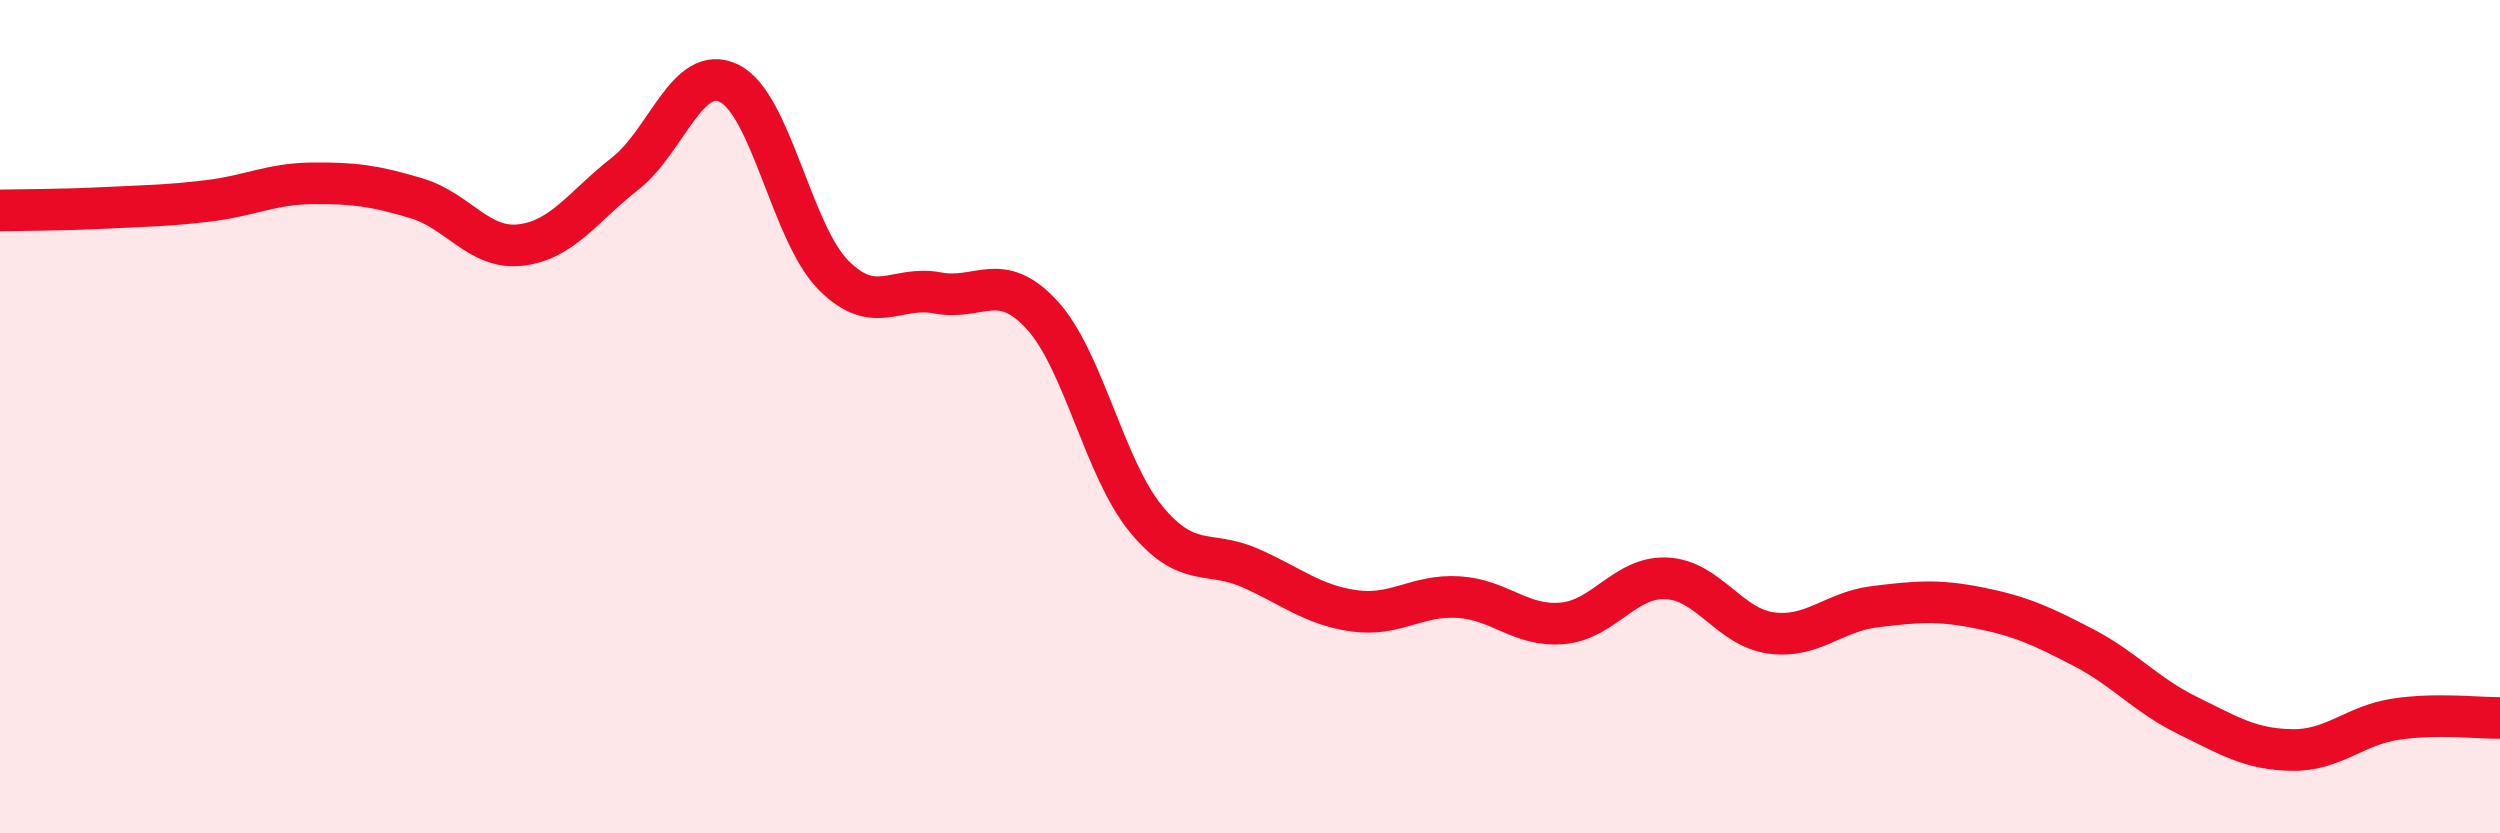
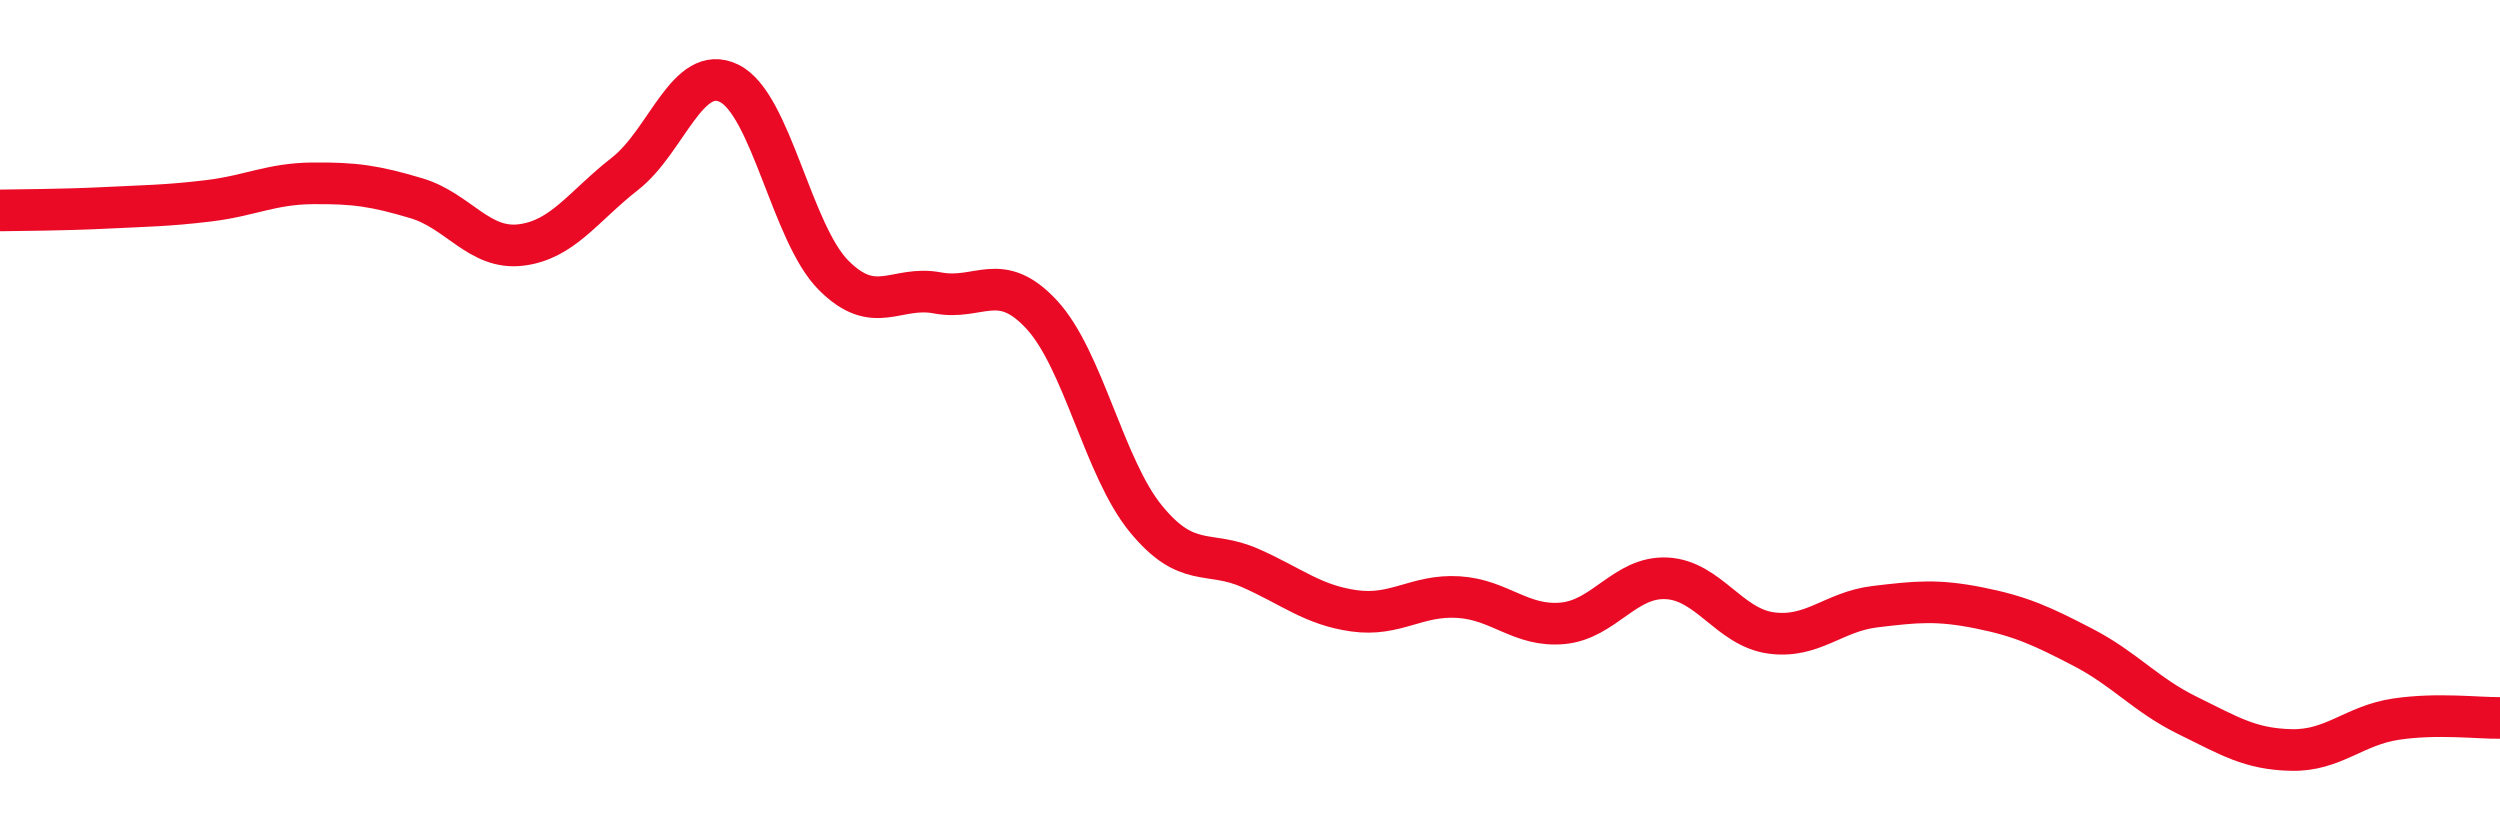
<svg xmlns="http://www.w3.org/2000/svg" width="60" height="20" viewBox="0 0 60 20">
-   <path d="M 0,5.05 C 0.5,5.04 1.5,5.04 2.5,4.99 C 3.5,4.94 4,4.94 5,4.82 C 6,4.7 6.5,4.41 7.5,4.4 C 8.5,4.39 9,4.46 10,4.76 C 11,5.06 11.5,6 12.5,5.88 C 13.5,5.76 14,4.95 15,4.17 C 16,3.39 16.5,1.51 17.5,2 C 18.5,2.49 19,5.59 20,6.6 C 21,7.61 21.5,6.84 22.5,7.03 C 23.5,7.22 24,6.47 25,7.55 C 26,8.63 26.5,11.23 27.5,12.45 C 28.5,13.67 29,13.19 30,13.63 C 31,14.07 31.5,14.52 32.5,14.66 C 33.5,14.8 34,14.27 35,14.33 C 36,14.39 36.5,15.05 37.5,14.96 C 38.5,14.87 39,13.83 40,13.88 C 41,13.93 41.5,15.05 42.5,15.19 C 43.5,15.33 44,14.68 45,14.56 C 46,14.44 46.5,14.39 47.5,14.59 C 48.5,14.79 49,15.02 50,15.54 C 51,16.06 51.5,16.68 52.5,17.17 C 53.5,17.66 54,17.98 55,18 C 56,18.02 56.5,17.41 57.5,17.26 C 58.5,17.11 59.5,17.24 60,17.23L60 20L0 20Z" fill="#EB0A25" opacity="0.1" stroke-linecap="round" stroke-linejoin="round" />
  <path d="M 0,5.05 C 0.5,5.04 1.5,5.04 2.5,4.99 C 3.5,4.94 4,4.94 5,4.82 C 6,4.7 6.5,4.41 7.5,4.4 C 8.5,4.39 9,4.46 10,4.76 C 11,5.06 11.5,6 12.5,5.88 C 13.5,5.76 14,4.95 15,4.17 C 16,3.39 16.5,1.51 17.5,2 C 18.5,2.49 19,5.59 20,6.6 C 21,7.61 21.5,6.84 22.5,7.03 C 23.5,7.22 24,6.47 25,7.55 C 26,8.63 26.5,11.23 27.5,12.45 C 28.5,13.67 29,13.19 30,13.63 C 31,14.07 31.5,14.52 32.5,14.66 C 33.5,14.8 34,14.27 35,14.33 C 36,14.39 36.5,15.05 37.5,14.96 C 38.5,14.87 39,13.83 40,13.88 C 41,13.93 41.5,15.05 42.5,15.19 C 43.5,15.33 44,14.68 45,14.56 C 46,14.44 46.5,14.39 47.5,14.59 C 48.5,14.79 49,15.02 50,15.54 C 51,16.06 51.5,16.68 52.5,17.17 C 53.5,17.66 54,17.98 55,18 C 56,18.02 56.5,17.41 57.5,17.26 C 58.5,17.11 59.5,17.24 60,17.23" stroke="#EB0A25" stroke-width="1" fill="none" stroke-linecap="round" stroke-linejoin="round" />
</svg>